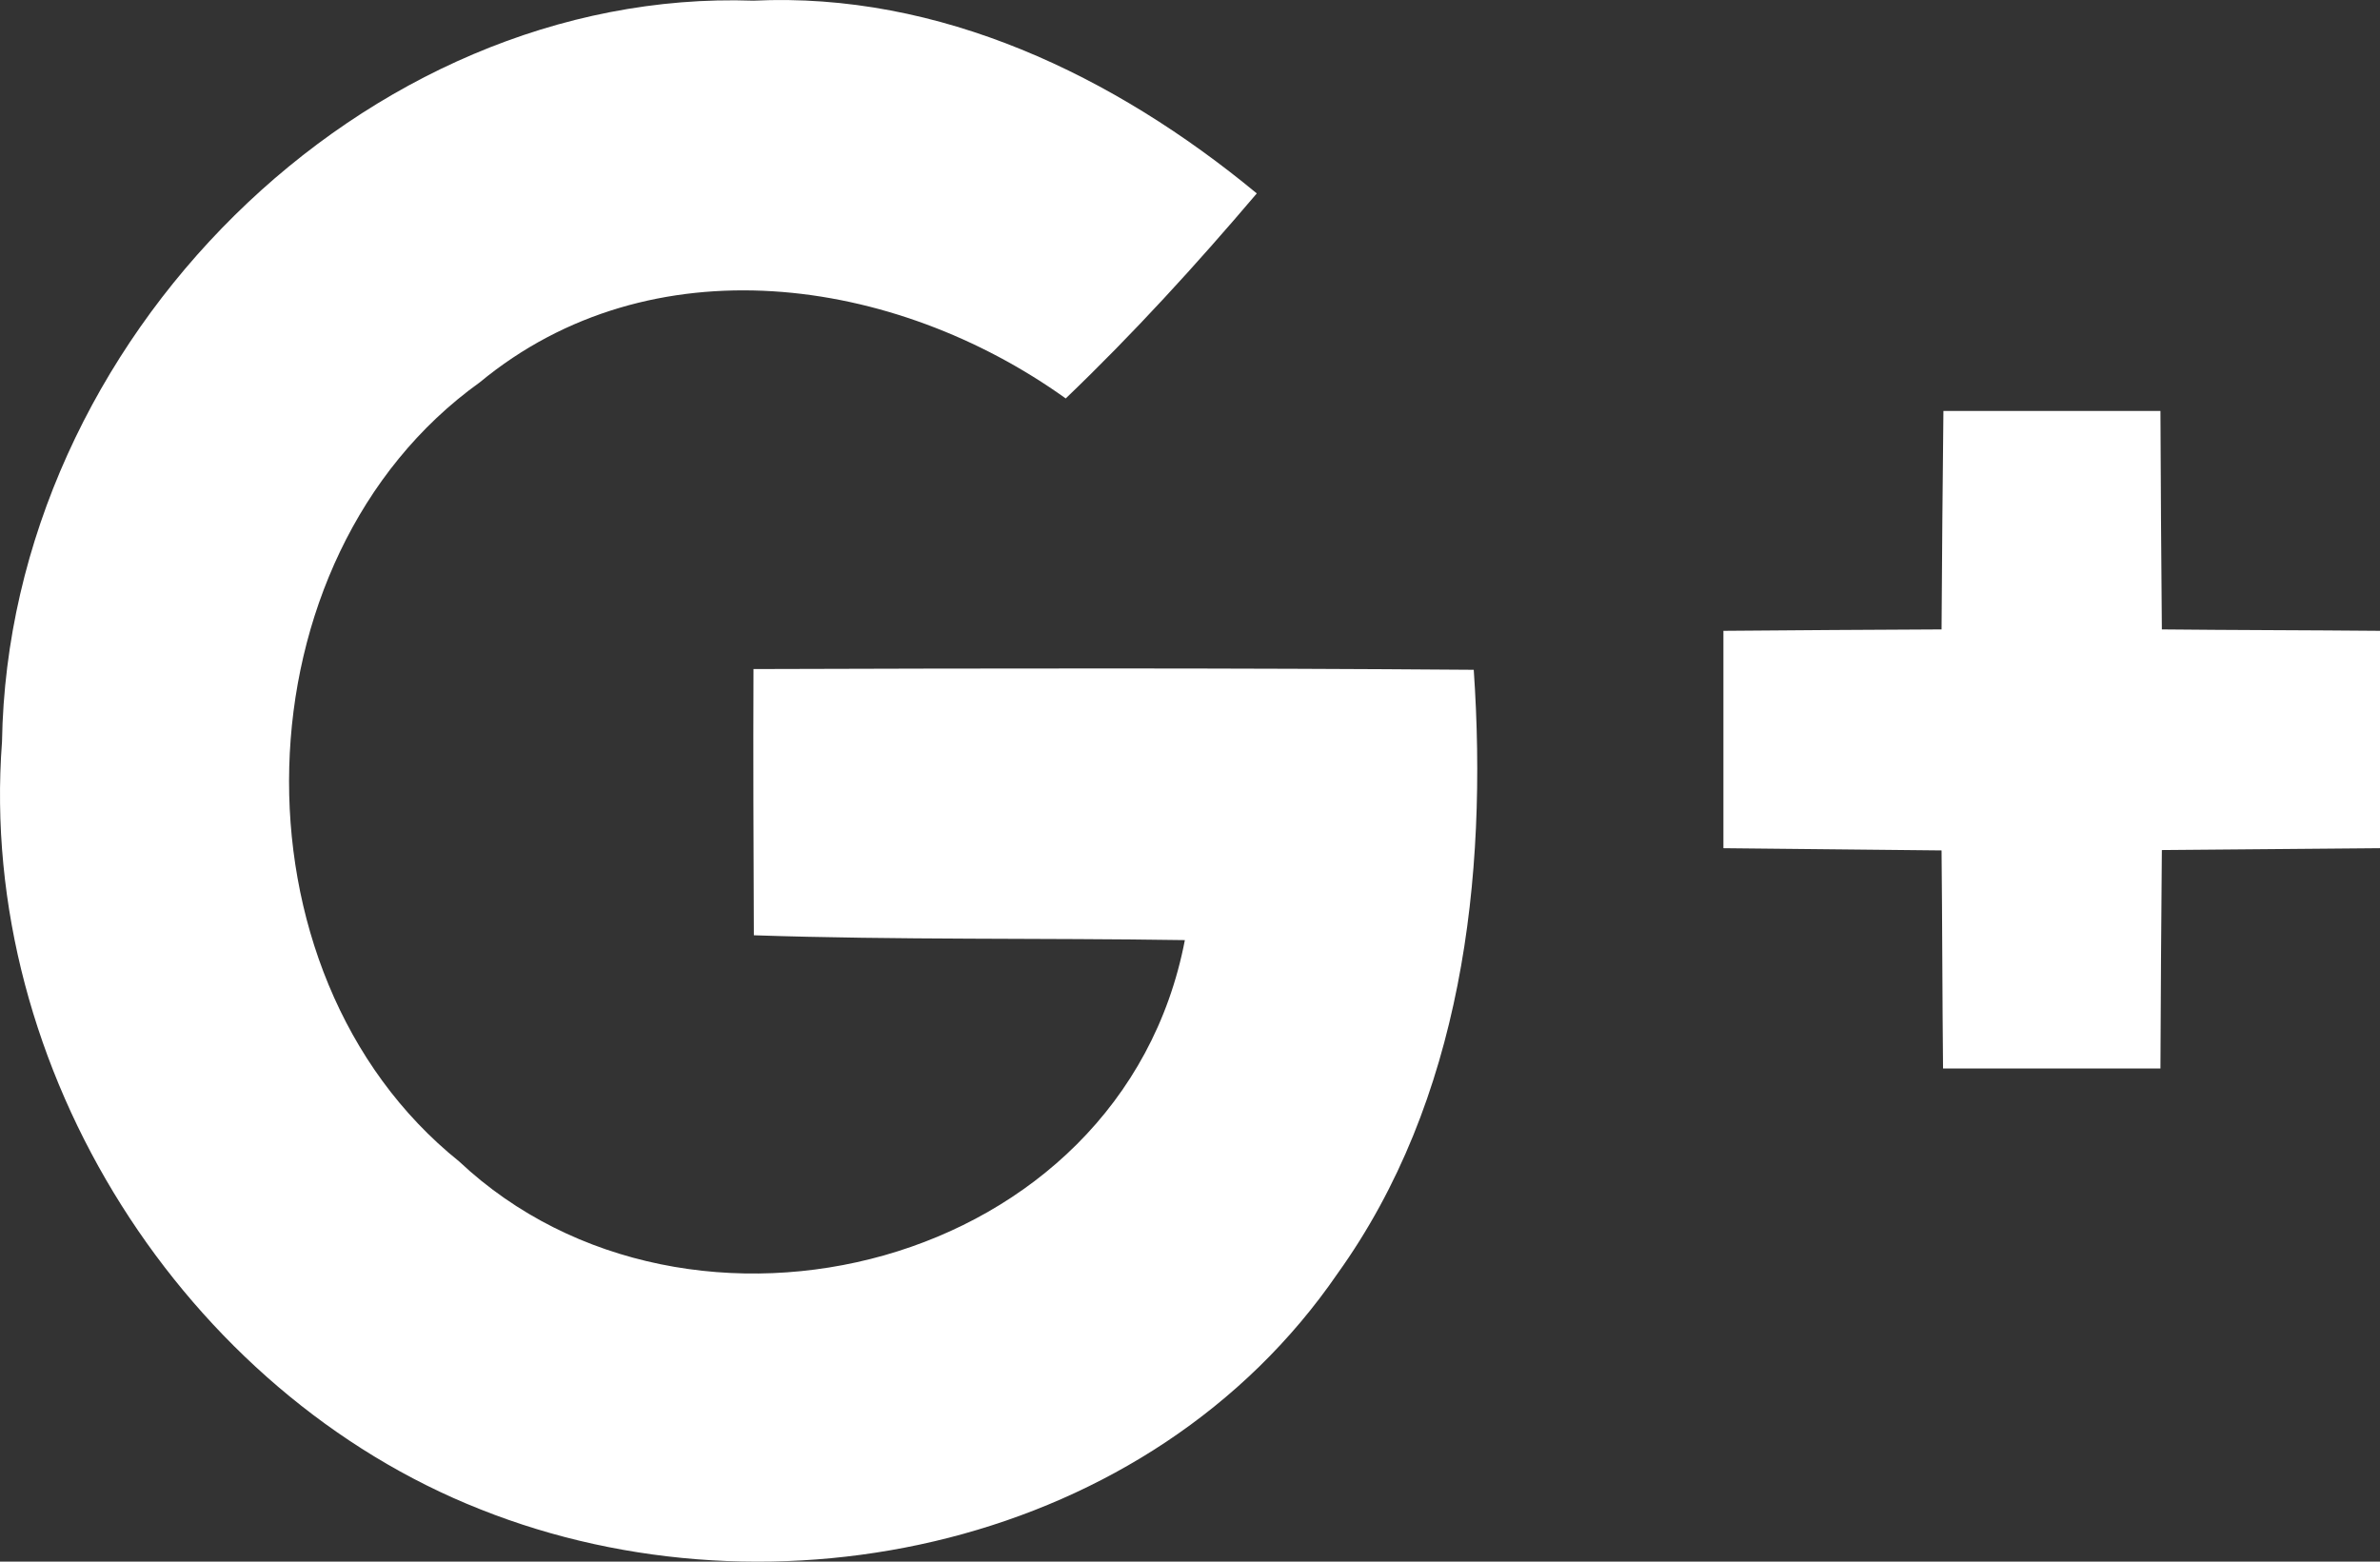
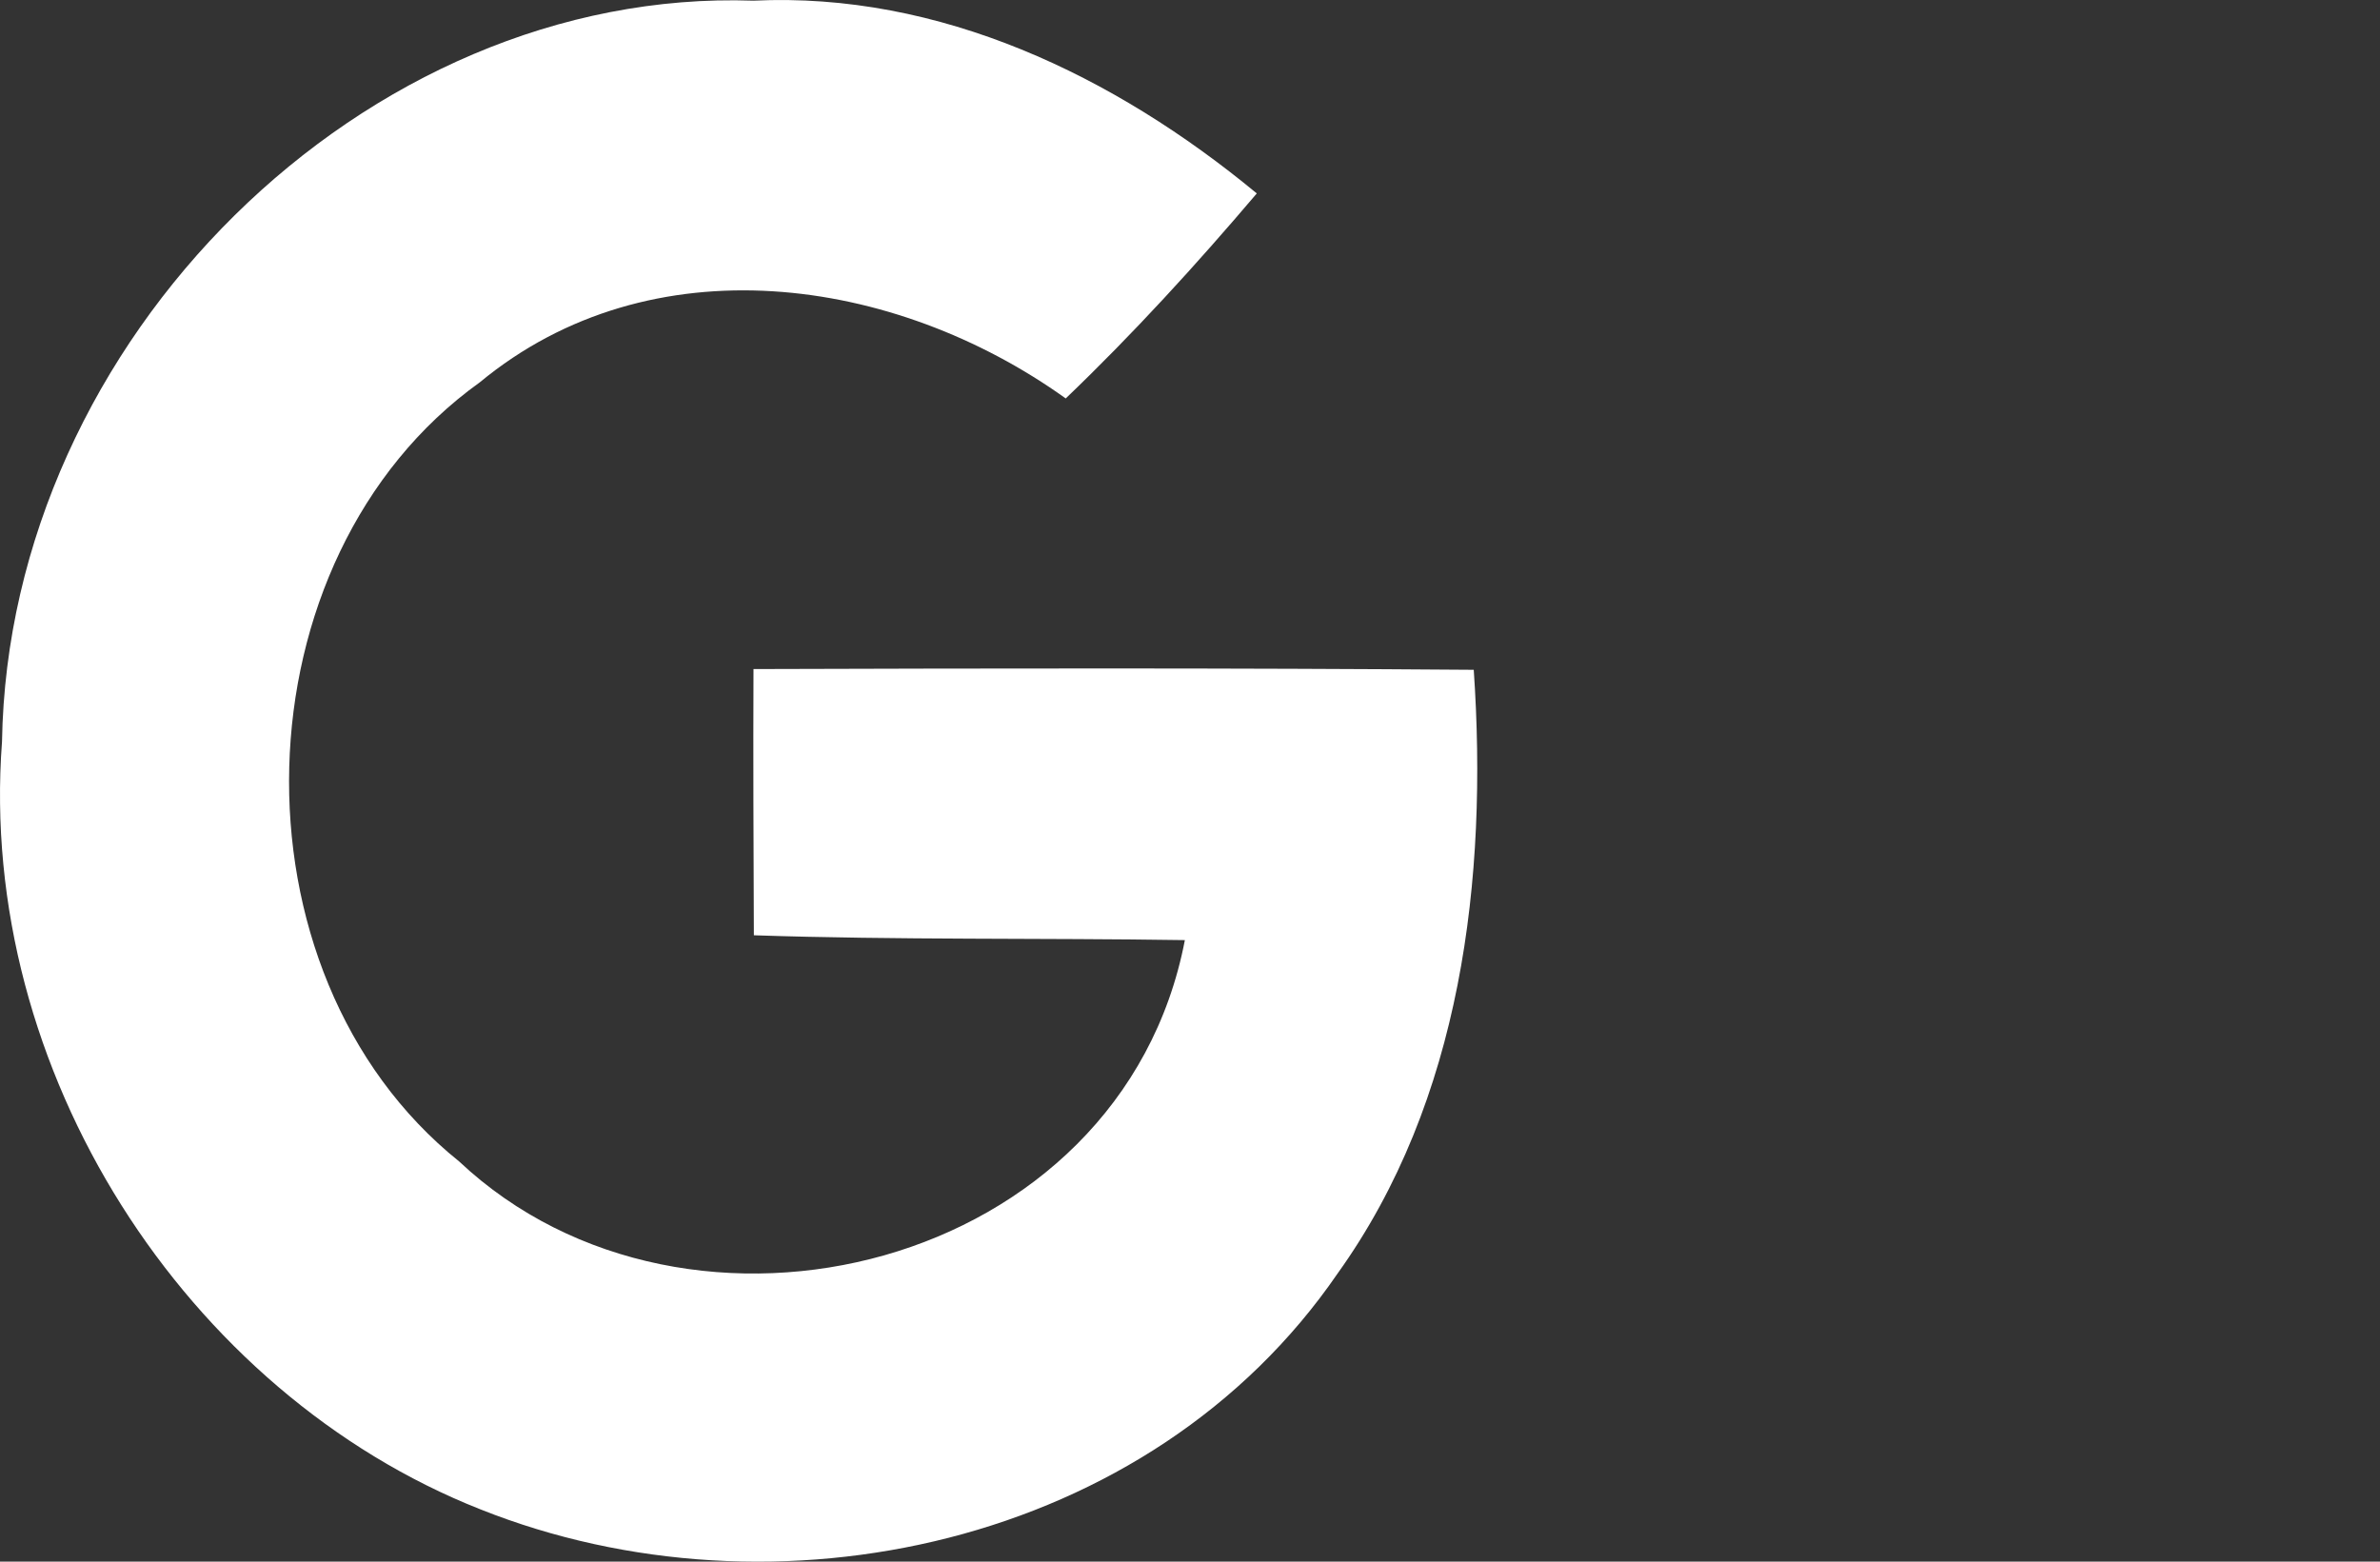
<svg xmlns="http://www.w3.org/2000/svg" width="32px" height="21px" viewBox="0 0 32 21" version="1.1">
  <rect x="0" y="0" width="32" height="21" fill="#333333" stroke="none" />
  <title>g+</title>
  <desc>Created with Sketch.</desc>
  <defs />
  <g id="Log-in" stroke="none" stroke-width="1" fill="none" fill-rule="evenodd">
    <g transform="translate(-758, -324)" id="g+" fill="#FFFFFF">
      <g transform="translate(758, 324)">
        <g id="Group-2">
-           <path d="M26.13,5.526 L29.048,5.526 C29.053,6.504 29.057,7.486 29.067,8.464 C30.043,8.474 31.024,8.474 32,8.483 L32,11.406 C31.024,11.416 30.048,11.421 29.067,11.431 C29.057,12.413 29.053,13.391 29.048,14.368 L26.125,14.368 C26.115,13.391 26.115,12.413 26.105,11.436 C25.129,11.426 24.148,11.416 23.172,11.406 L23.172,8.483 C24.148,8.474 25.124,8.469 26.105,8.464 C26.11,7.481 26.12,6.504 26.13,5.526" id="Fill-4" />
          <path d="M0.027,9.975 C0.114,4.566 4.912,-0.172 10.131,0.009 C12.632,-0.111 14.982,1.016 16.898,2.601 C16.081,3.563 15.234,4.491 14.329,5.358 C12.027,3.708 8.752,3.237 6.45,5.142 C3.156,7.503 3.007,13.078 6.174,15.619 C9.256,18.517 15.079,17.078 15.931,12.642 C14,12.612 12.066,12.642 10.136,12.577 C10.131,11.383 10.126,10.19 10.131,8.997 C13.357,8.987 16.584,8.982 19.815,9.007 C20.008,11.814 19.65,14.802 17.986,17.123 C15.466,20.798 10.407,21.871 6.46,20.297 C2.499,18.733 -0.307,14.396 0.027,9.975" id="Fill-1" />
        </g>
      </g>
    </g>
  </g>
</svg>